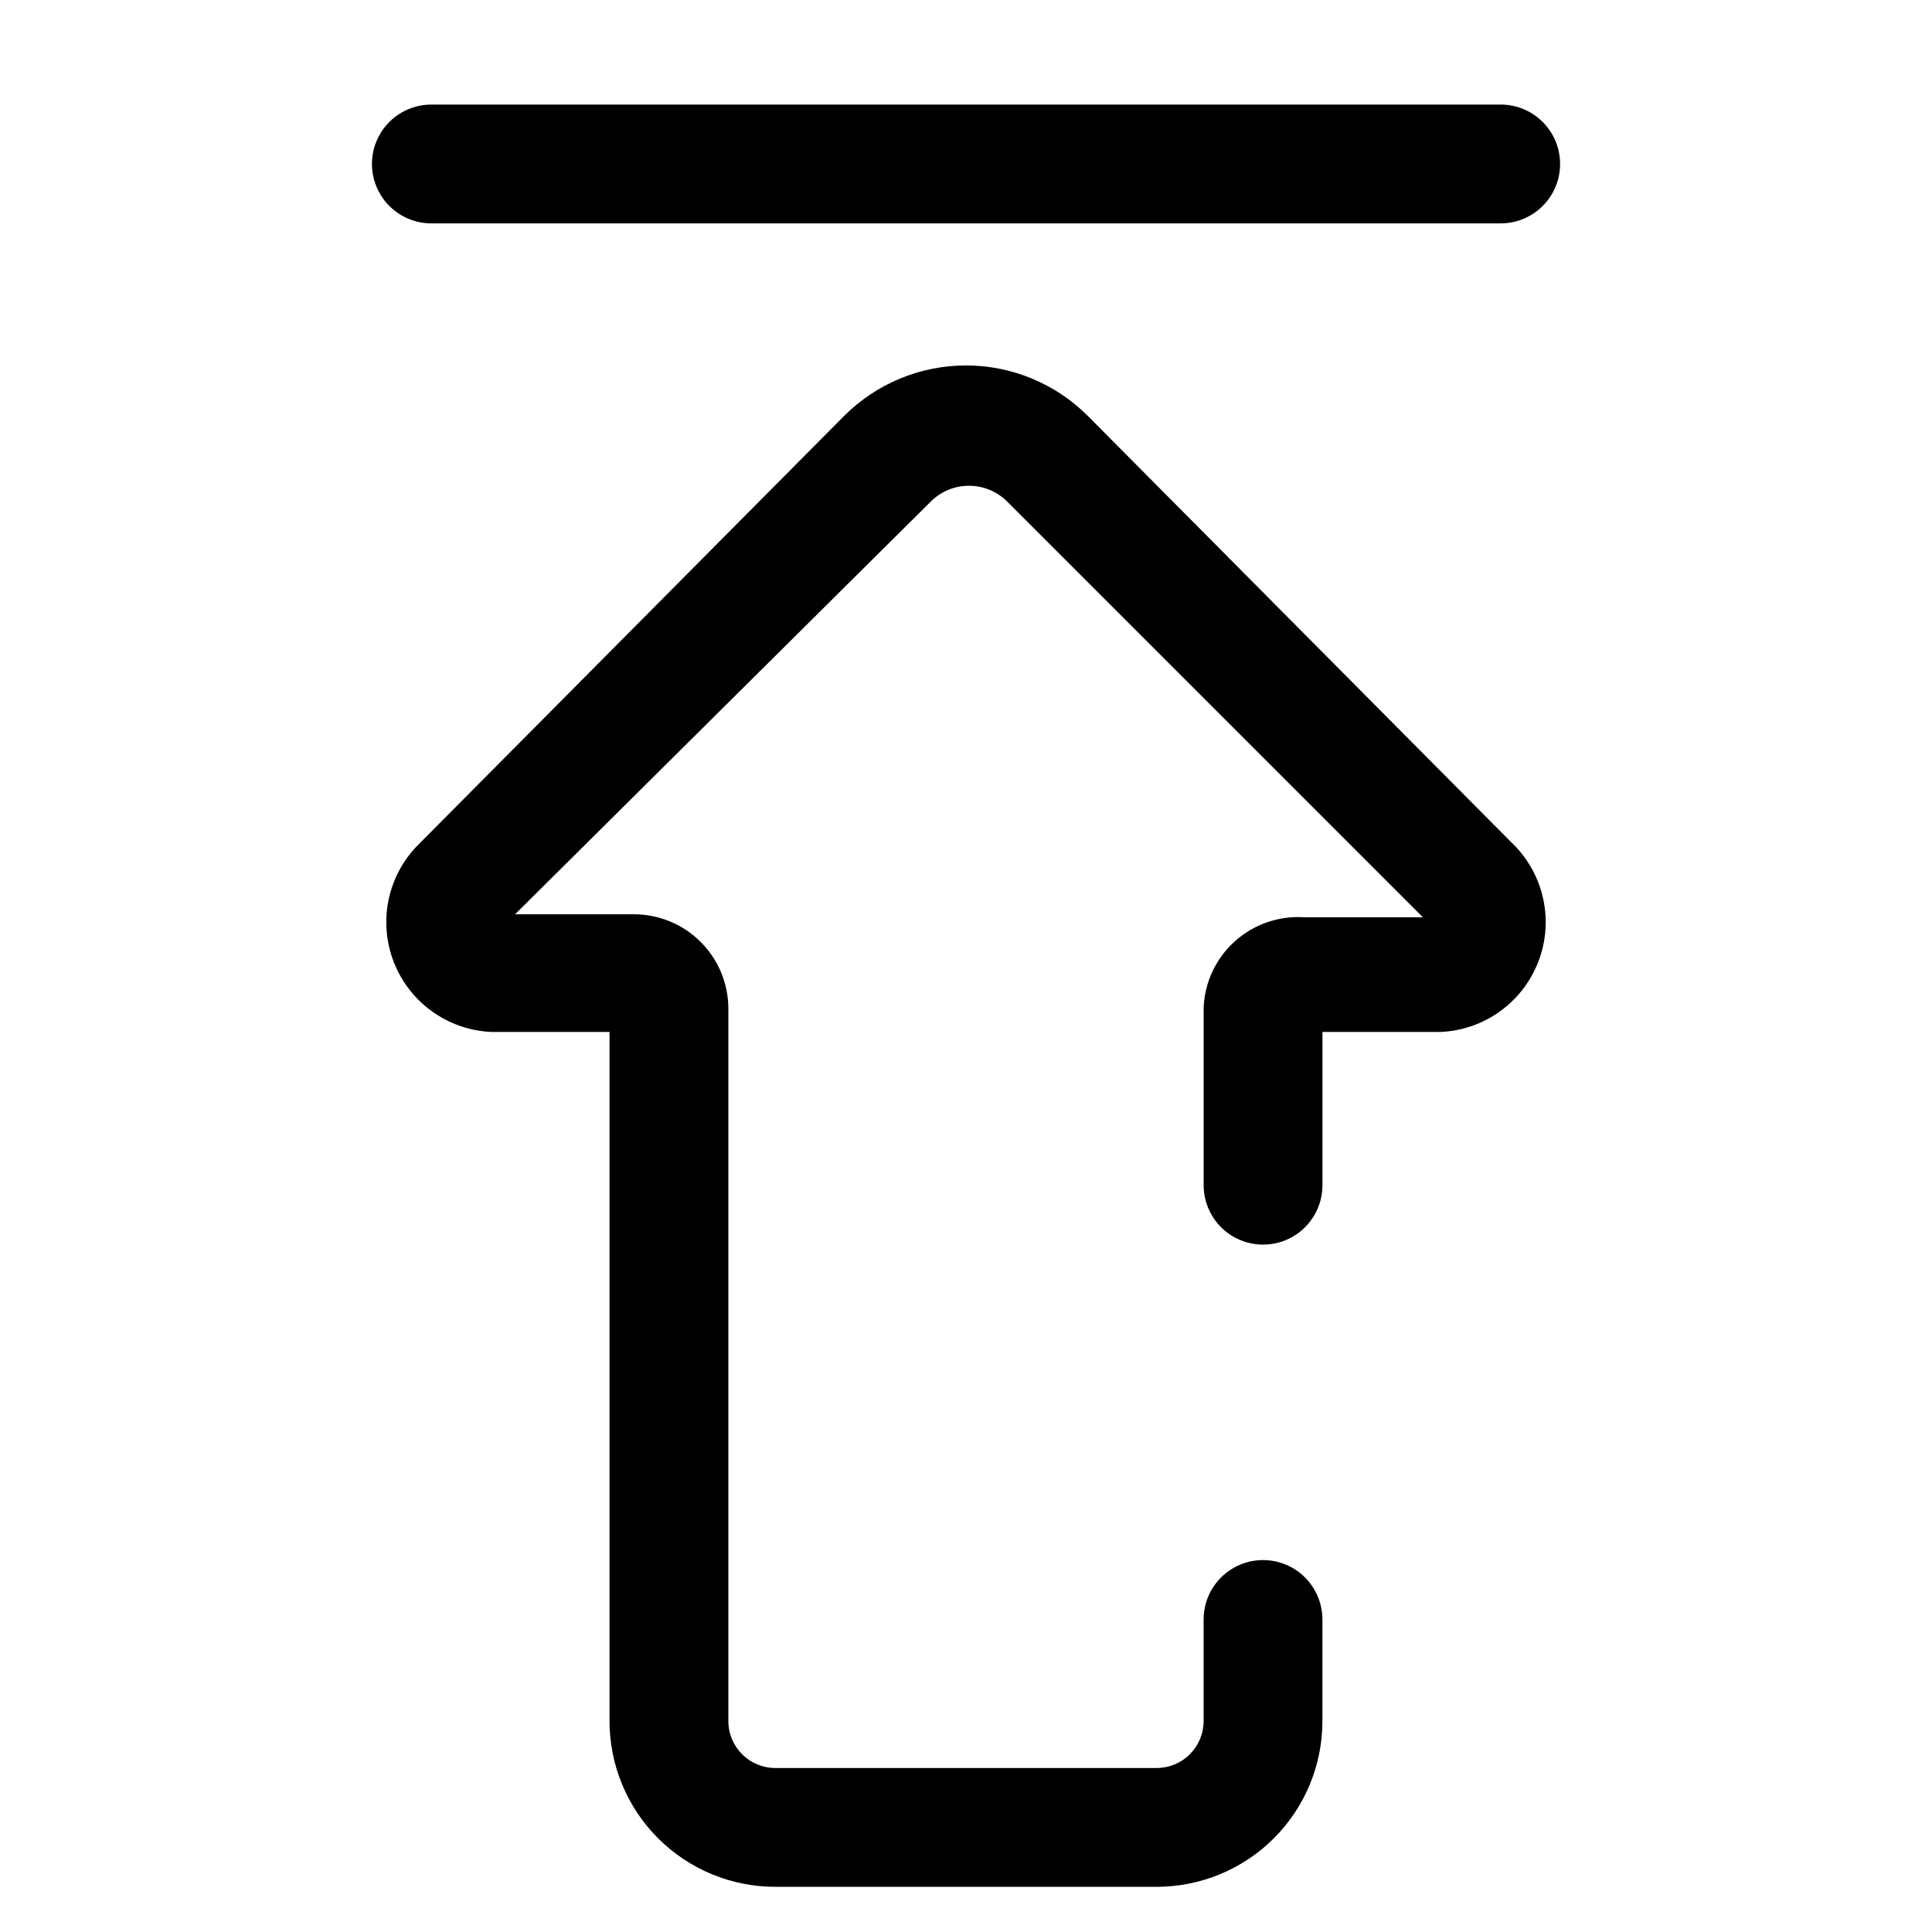
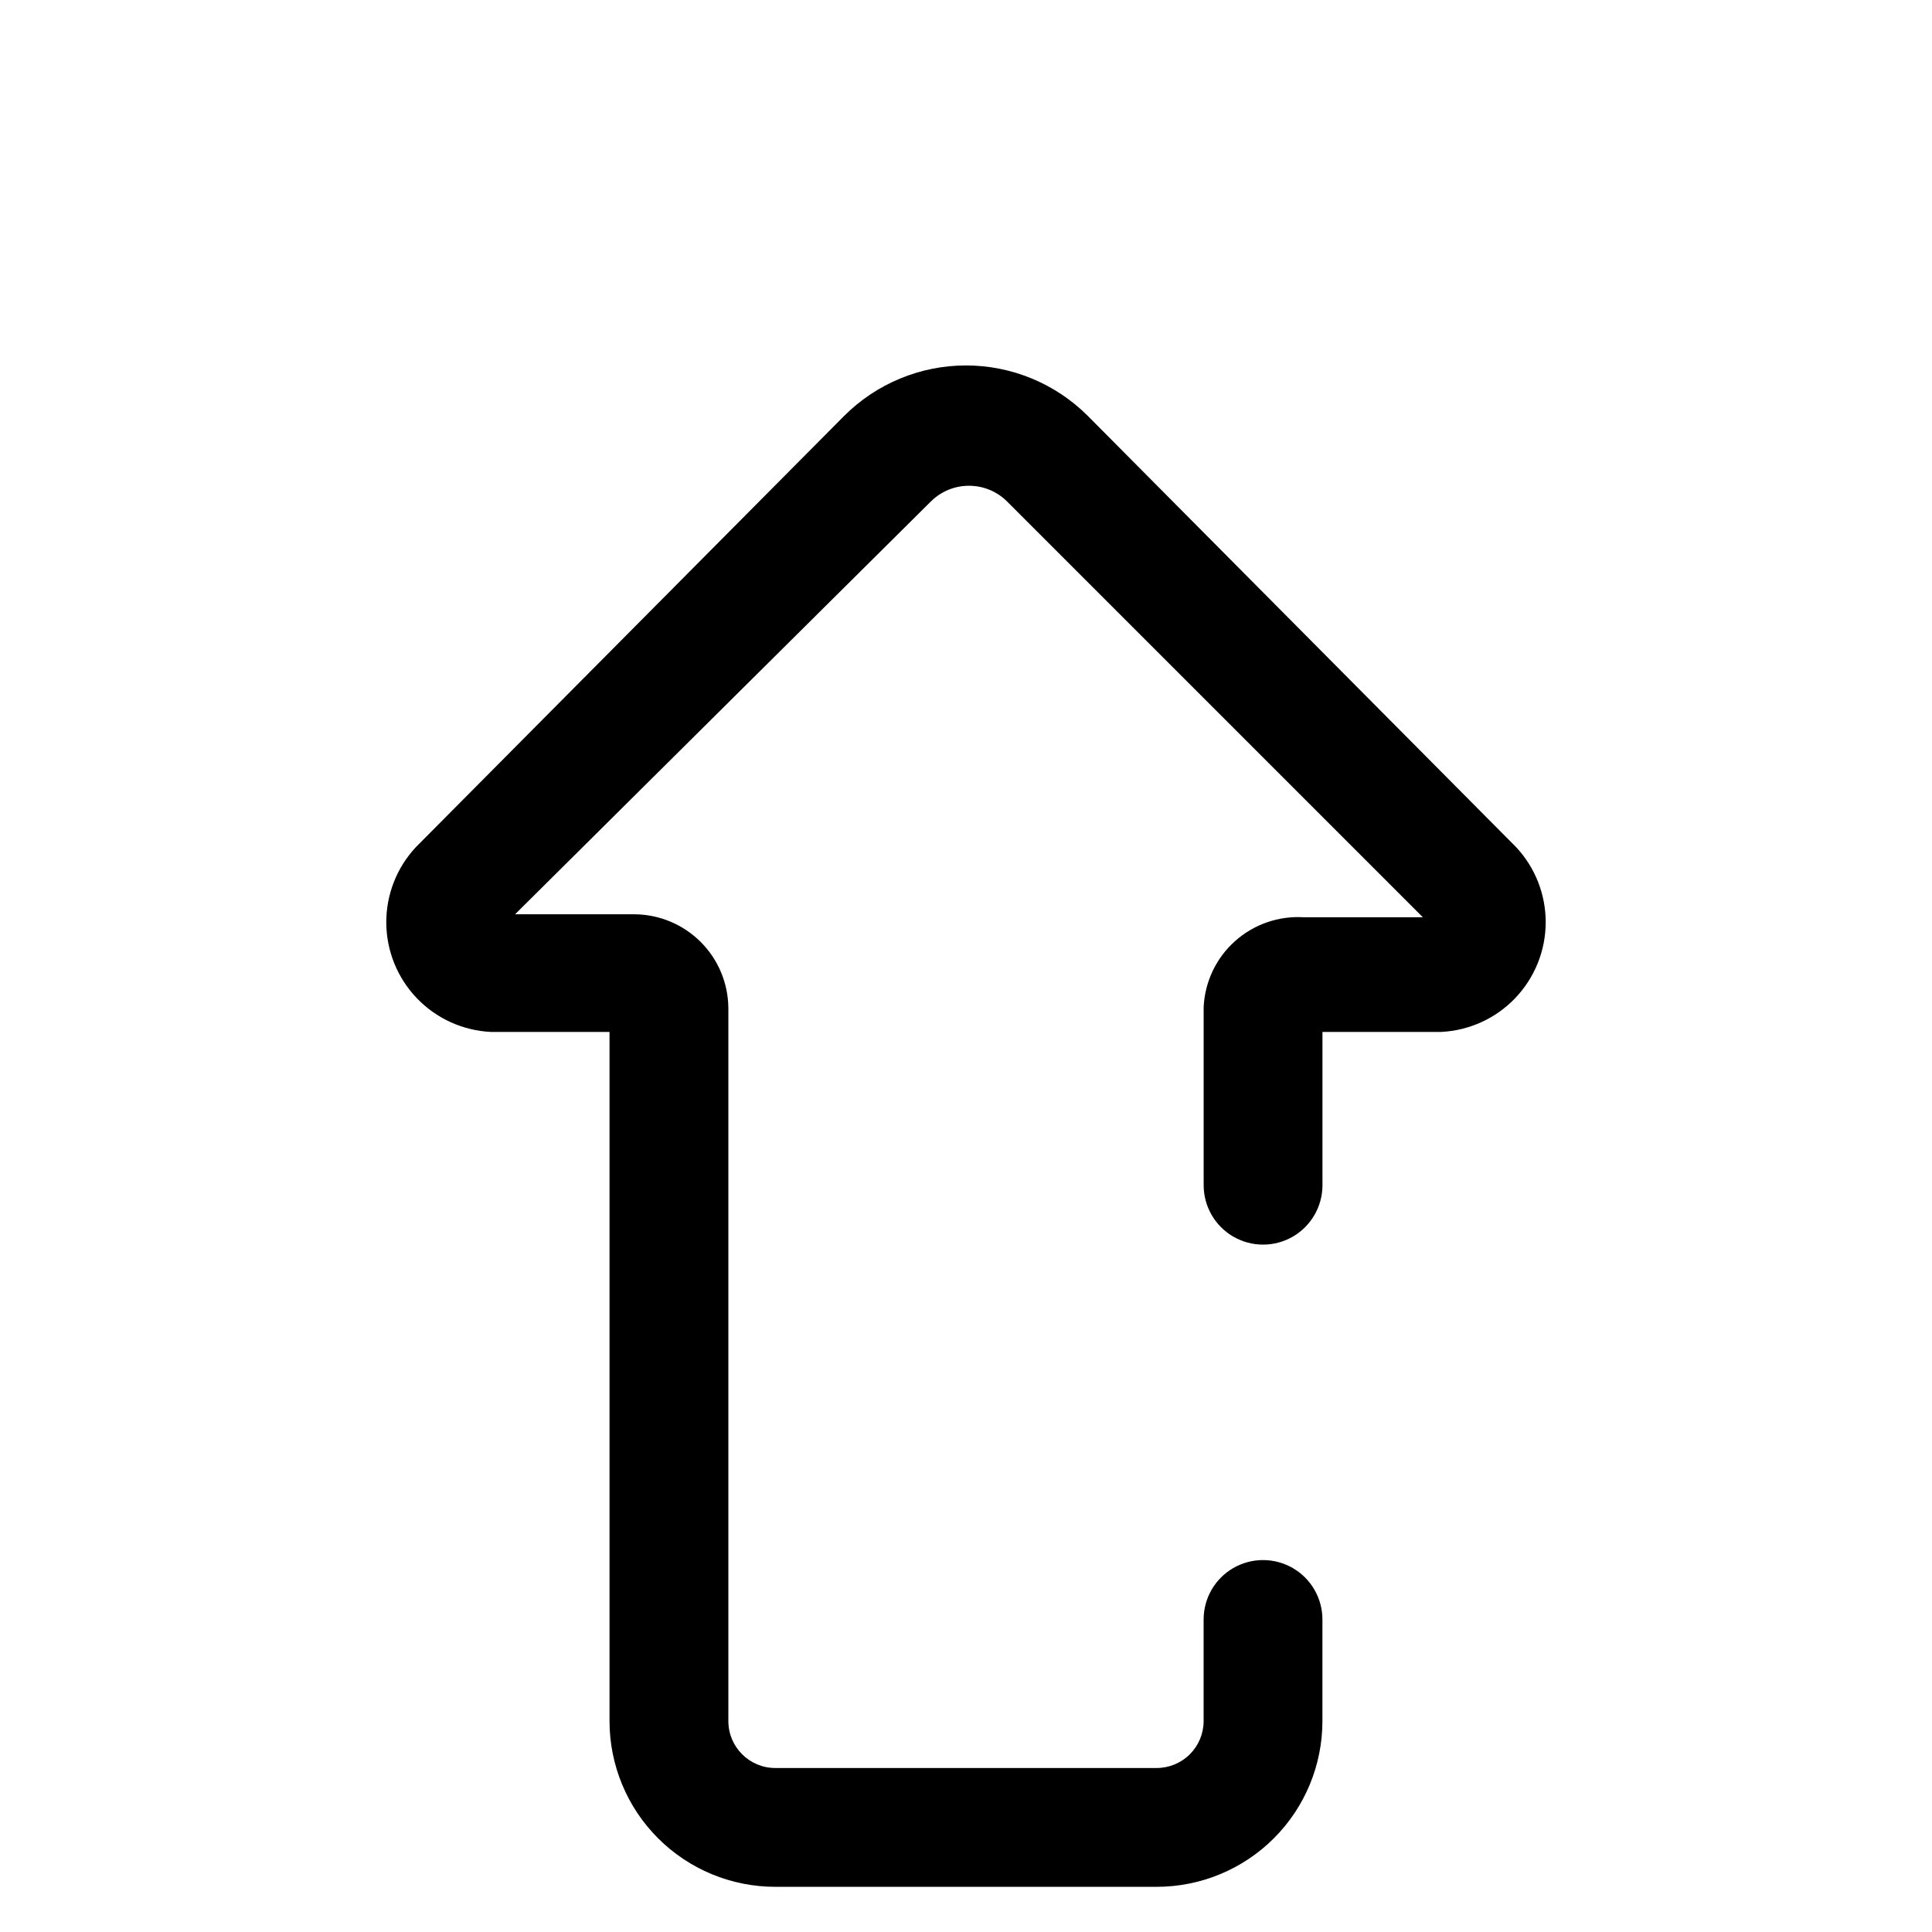
<svg xmlns="http://www.w3.org/2000/svg" fill="#000000" width="800px" height="800px" version="1.1" viewBox="144 144 512 512">
  <g>
    <path d="m432.27 254.21c-8.562-8.555-20.172-13.363-32.273-13.363-12.105 0-23.715 4.809-32.277 13.363l-113.52 114.3c-5.074 5.438-7.879 12.617-7.832 20.055 0.047 7.441 2.941 14.582 8.086 19.957 5.144 5.379 12.152 8.578 19.586 8.949h31.488v182.63c0 11.648 4.629 22.824 12.863 31.059 8.238 8.238 19.41 12.867 31.062 12.867h101.08-0.004c11.652 0 22.824-4.629 31.062-12.867 8.238-8.234 12.863-19.41 12.863-31.059v-26.922c0-5.625-3-10.824-7.871-13.637s-10.871-2.812-15.742 0-7.871 8.012-7.871 13.637v26.922c0 3.297-1.312 6.461-3.644 8.793-2.332 2.336-5.496 3.644-8.797 3.644h-101.07c-6.871 0-12.438-5.57-12.438-12.438v-188.93c-0.043-6.609-2.699-12.938-7.387-17.598-4.691-4.66-11.035-7.277-17.648-7.277h-31.488l110.21-109.42h0.004c5.582-5.523 14.57-5.523 20.152 0l110.21 110.21h-31.488v0.004c-6.695-0.43-13.281 1.844-18.281 6.312-5.004 4.469-8.004 10.758-8.324 17.461v47.23c0 5.625 3 10.824 7.871 13.637s10.871 2.812 15.742 0 7.871-8.012 7.871-13.637v-40.621h31.488c7.434-0.371 14.441-3.57 19.586-8.949 5.144-5.375 8.039-12.516 8.086-19.957 0.047-7.438-2.754-14.617-7.832-20.055z" />
-     <path d="m541.7 171.71h-283.39c-5.625 0-10.82 3-13.633 7.871-2.812 4.871-2.812 10.871 0 15.742 2.812 4.871 8.008 7.875 13.633 7.875h283.39c5.625 0 10.82-3.004 13.633-7.875 2.812-4.871 2.812-10.871 0-15.742-2.812-4.871-8.008-7.871-13.633-7.871z" />
  </g>
</svg>